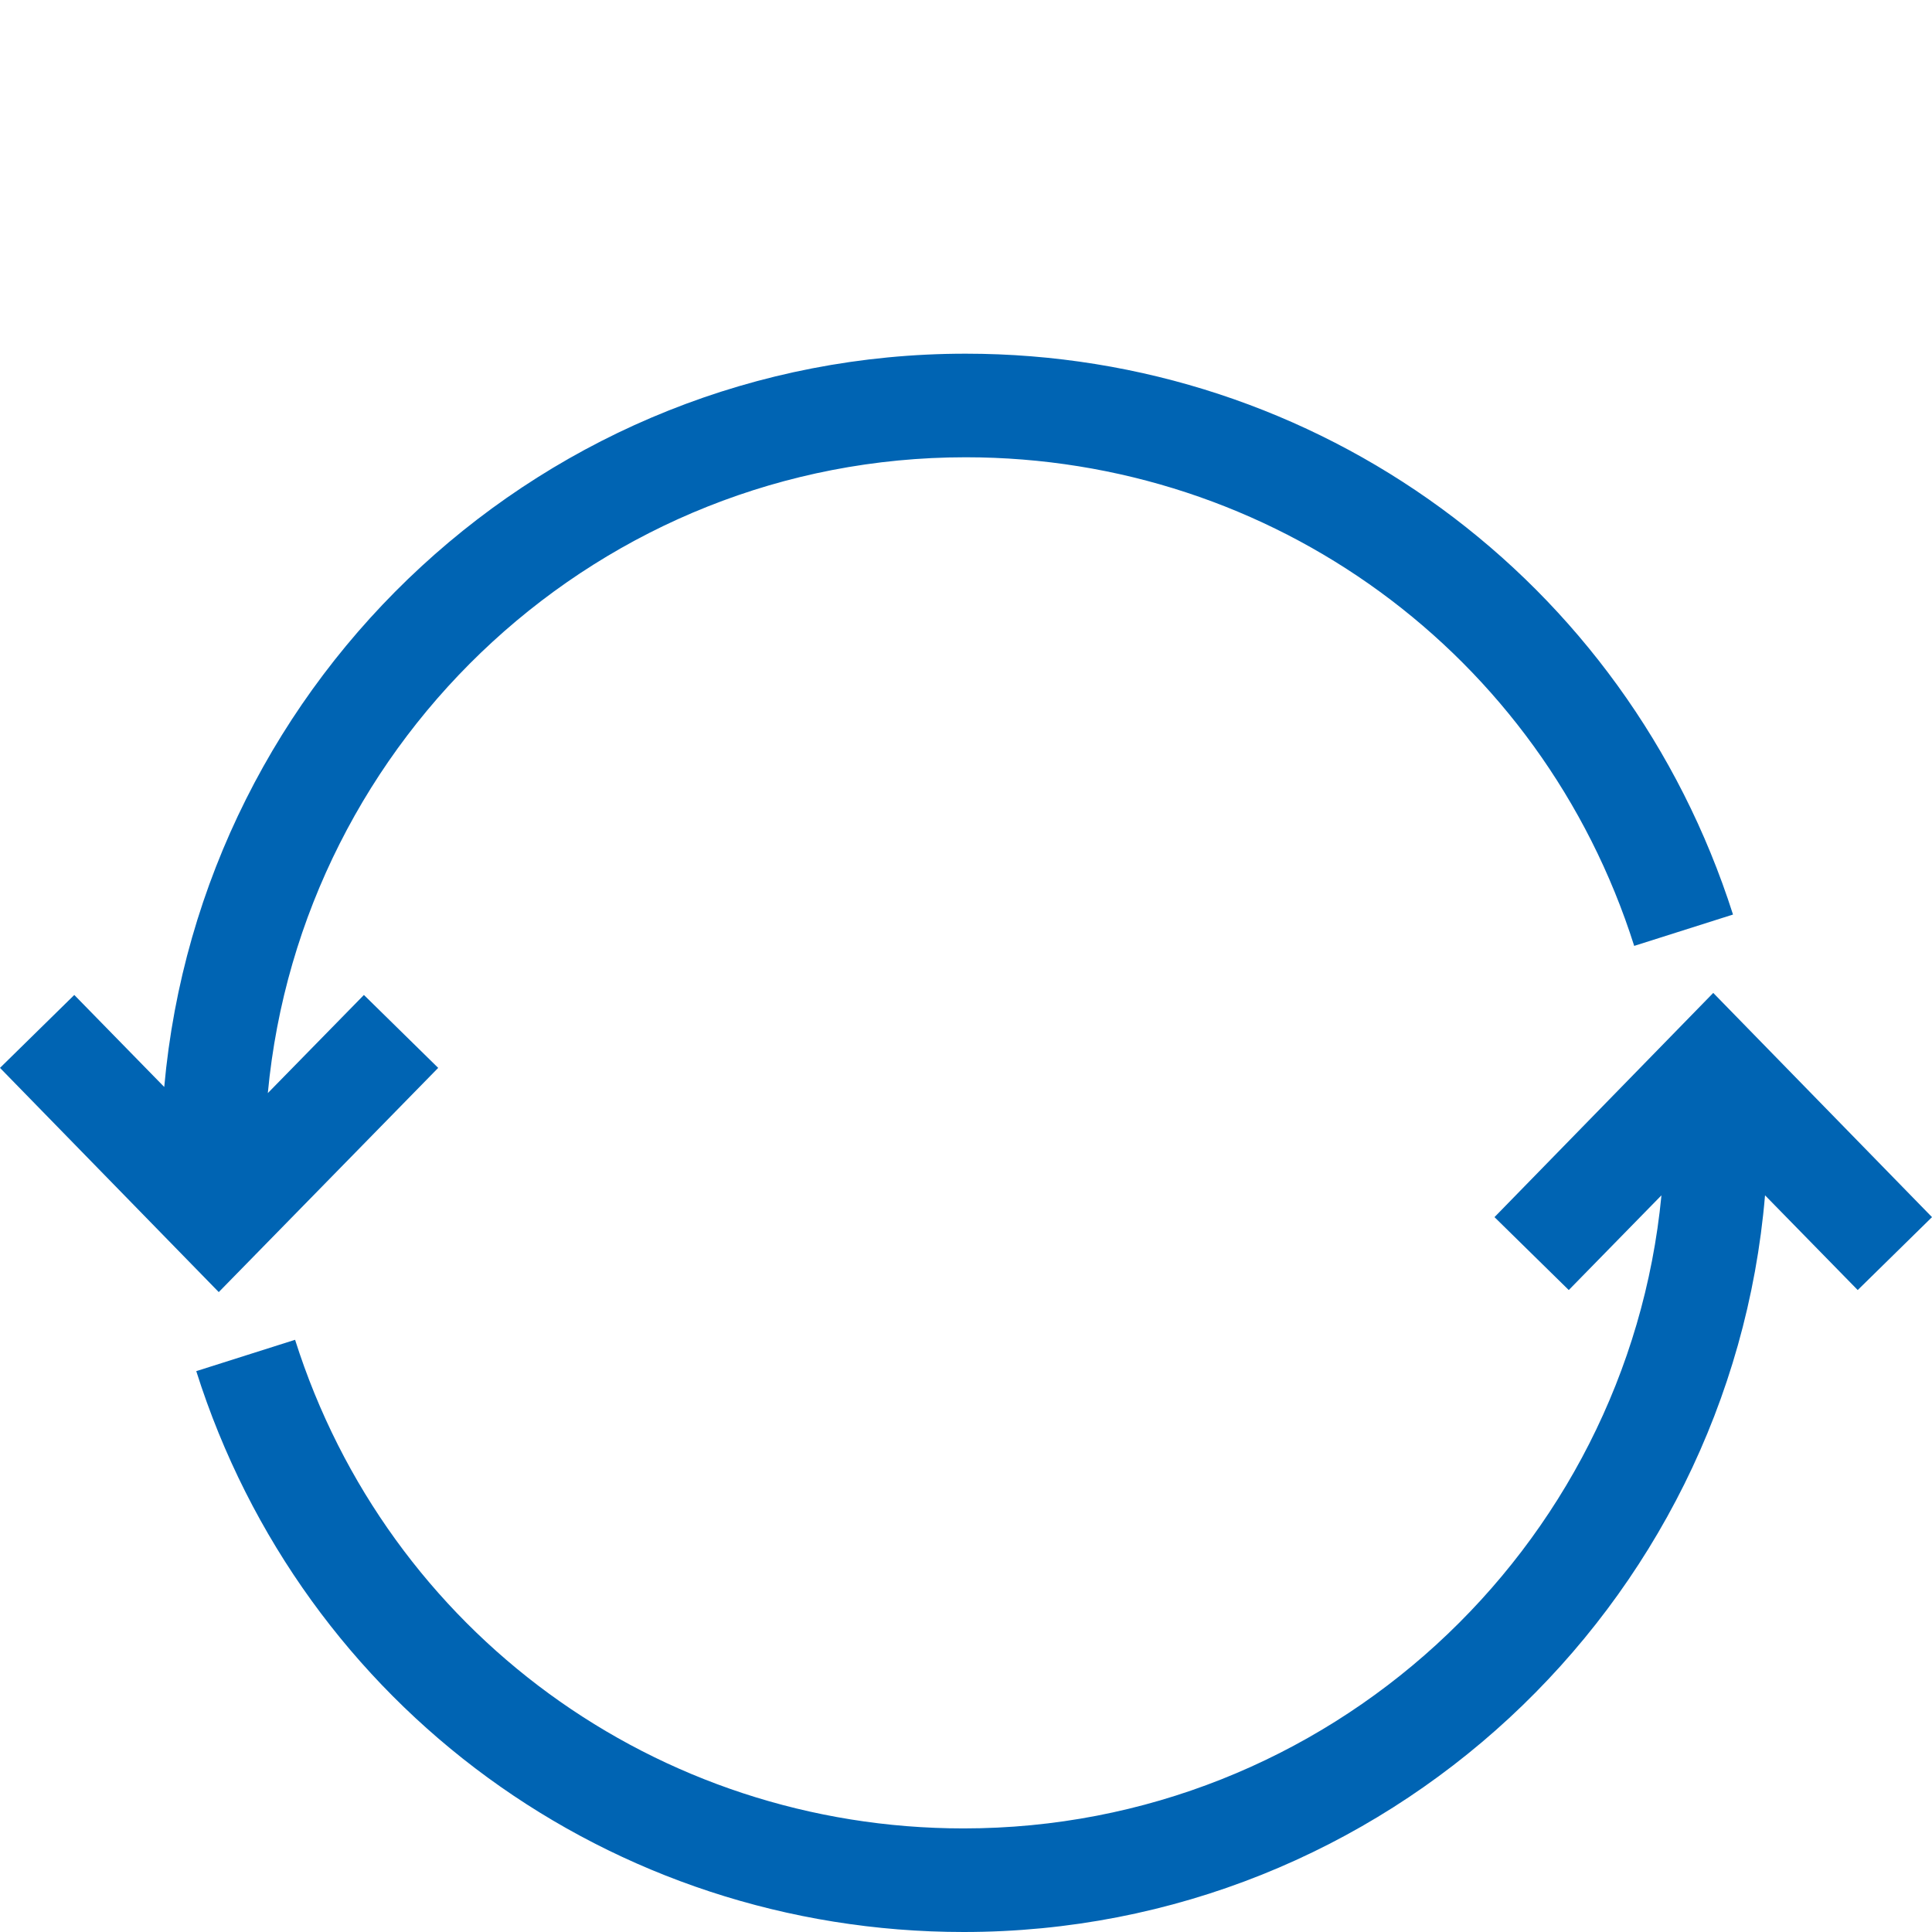
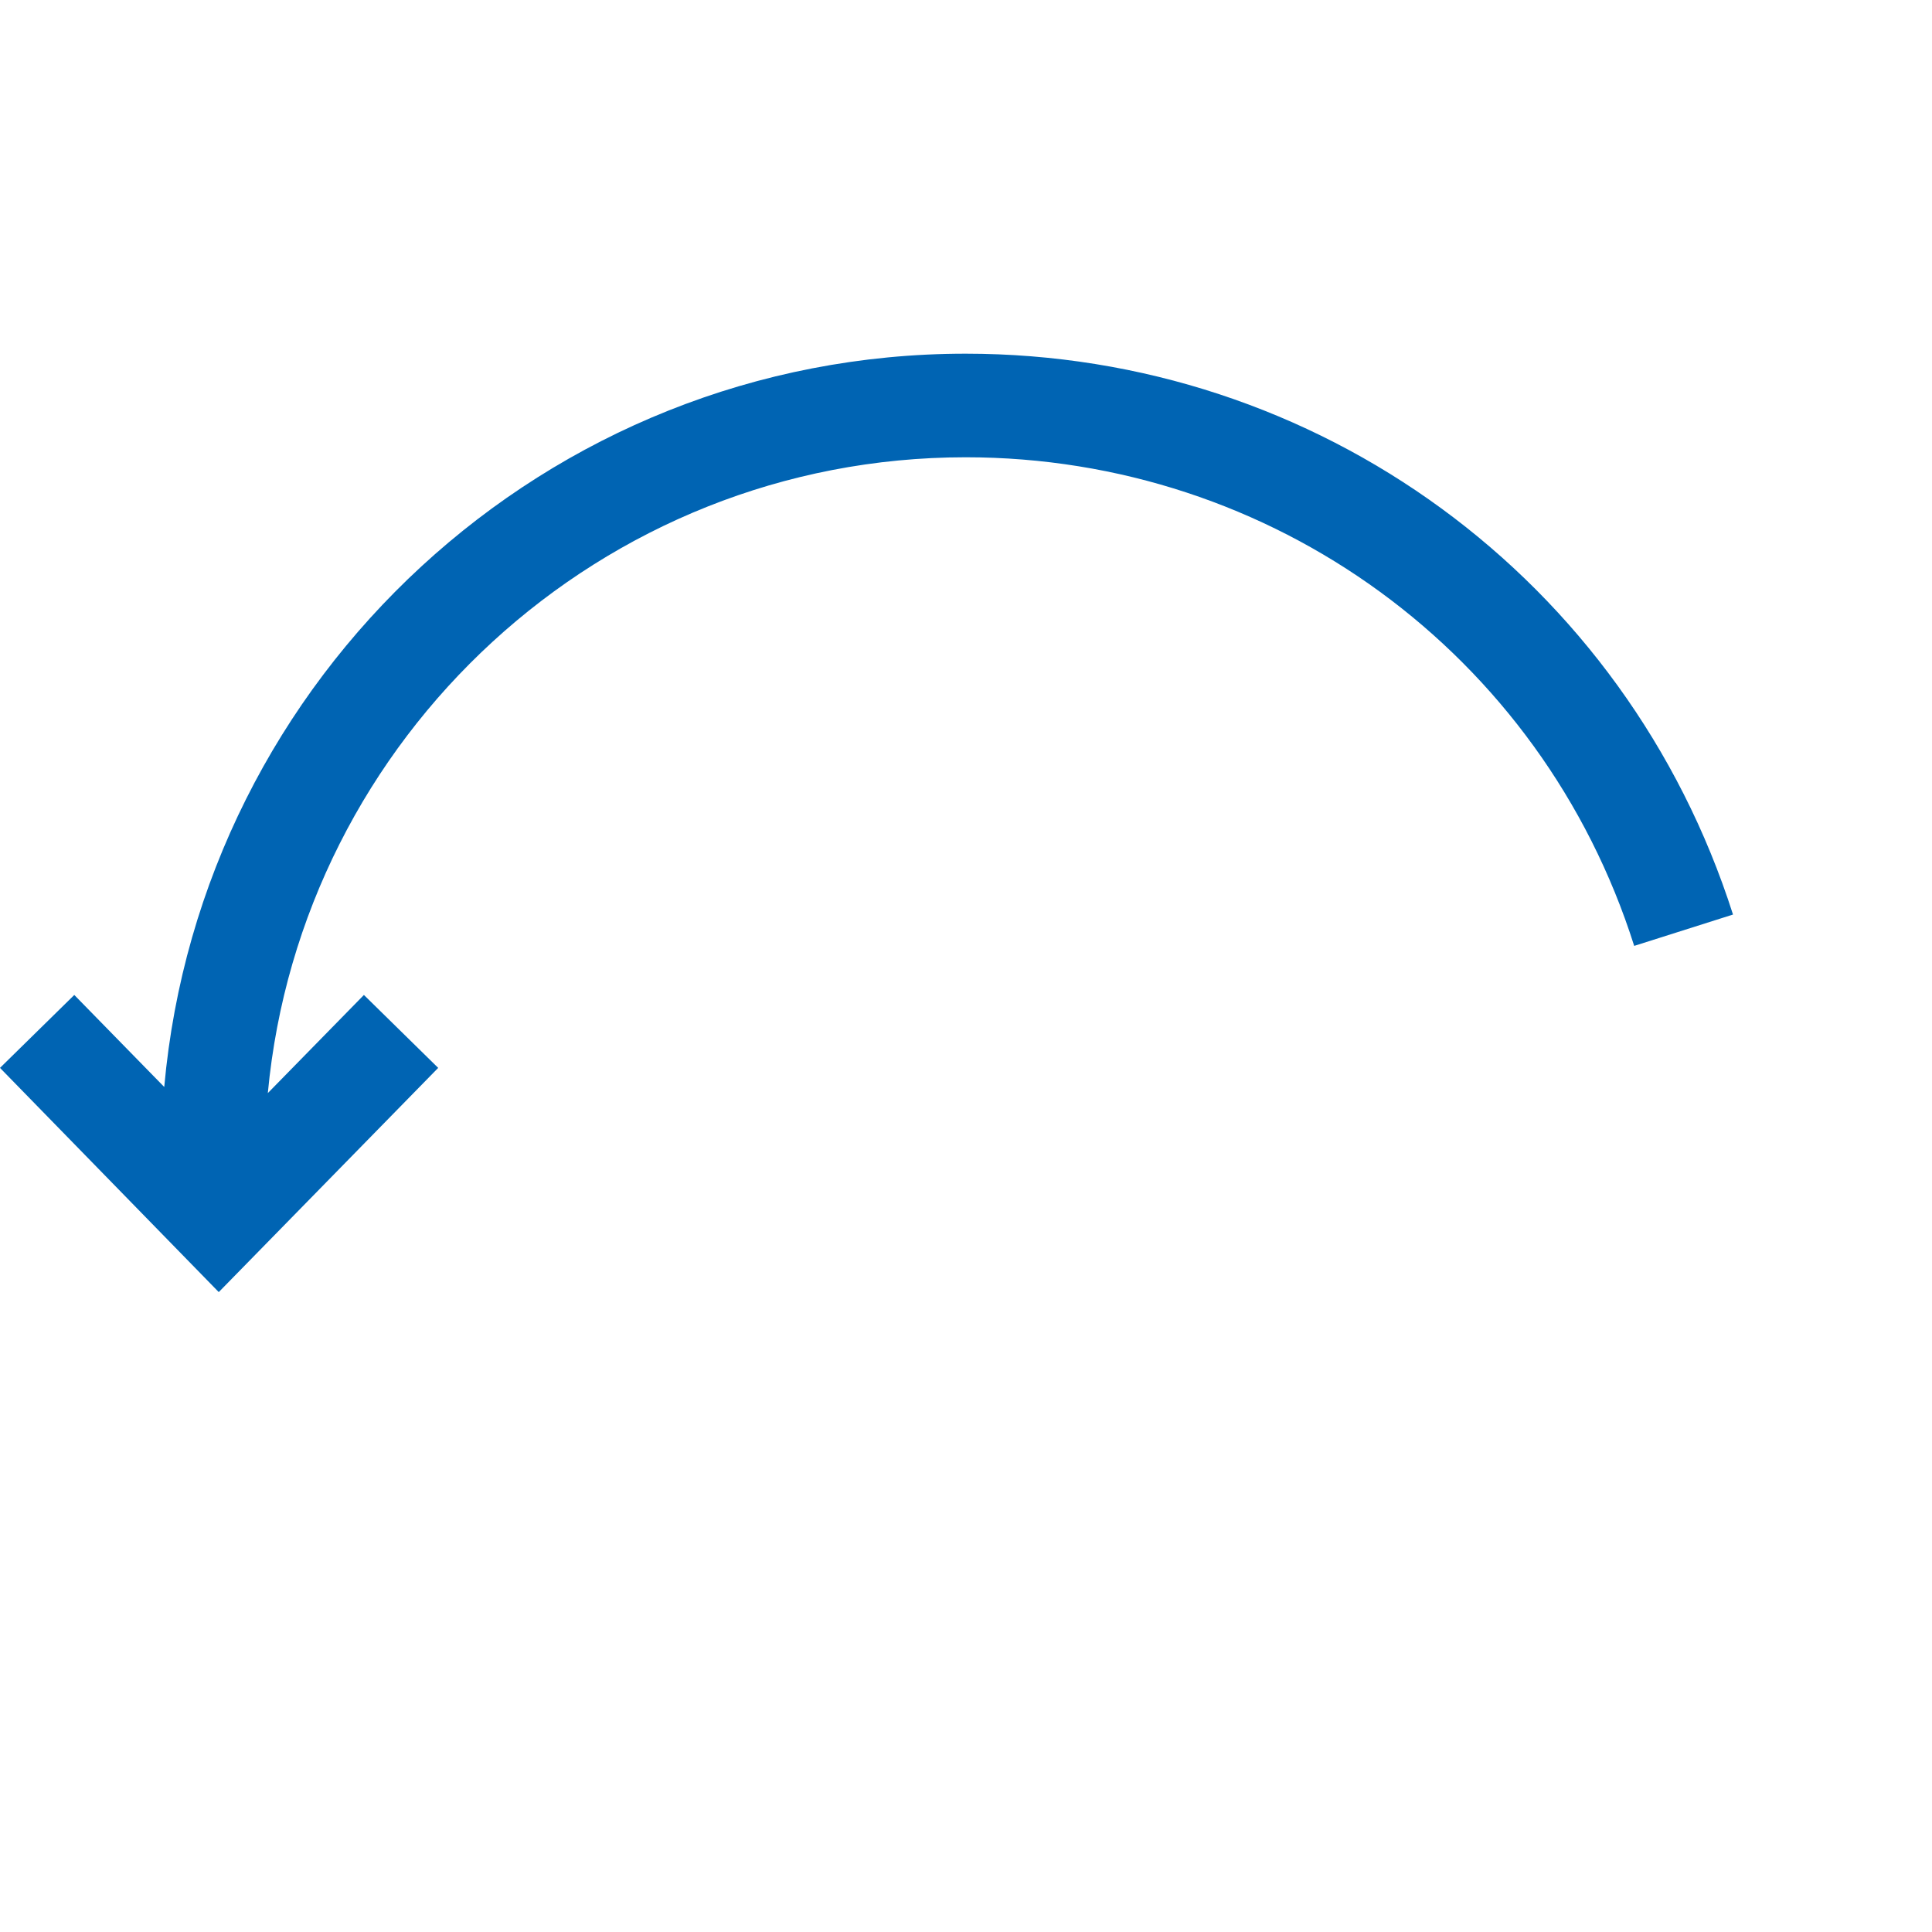
<svg xmlns="http://www.w3.org/2000/svg" version="1.1" id="Ebene_1" x="0px" y="0px" viewBox="0 0 283.5 283.5" style="enable-background:new 0 0 283.5 283.5;" xml:space="preserve">
  <style type="text/css">
	.st0{fill:#0064B3;}
</style>
  <g>
    <path class="st0" d="M64.3,156.7L53.4,146l-14.1,14.4c4.9-52.2,48.9-93.3,102.4-93.3c45,0,84.5,28.8,98.1,71.7l14.5-4.6   C238.6,85,193.4,51.9,141.7,51.9c-61.6,0-112.2,47.4-117.6,107.6L10.9,146L0,156.7l32.1,32.9L64.3,156.7z" />
-     <path class="st0" d="M283.5,178.6l-32.1-32.9l-32.1,32.9l10.9,10.7l13.6-13.9c-5,52-49,92.9-102.4,92.9c-45,0-84.5-28.8-98.1-71.7   l-14.5,4.6c15.6,49.3,60.9,82.3,112.6,82.3c61.8,0,112.5-47.7,117.6-108.1l13.6,13.9L283.5,178.6z" />
  </g>
</svg>